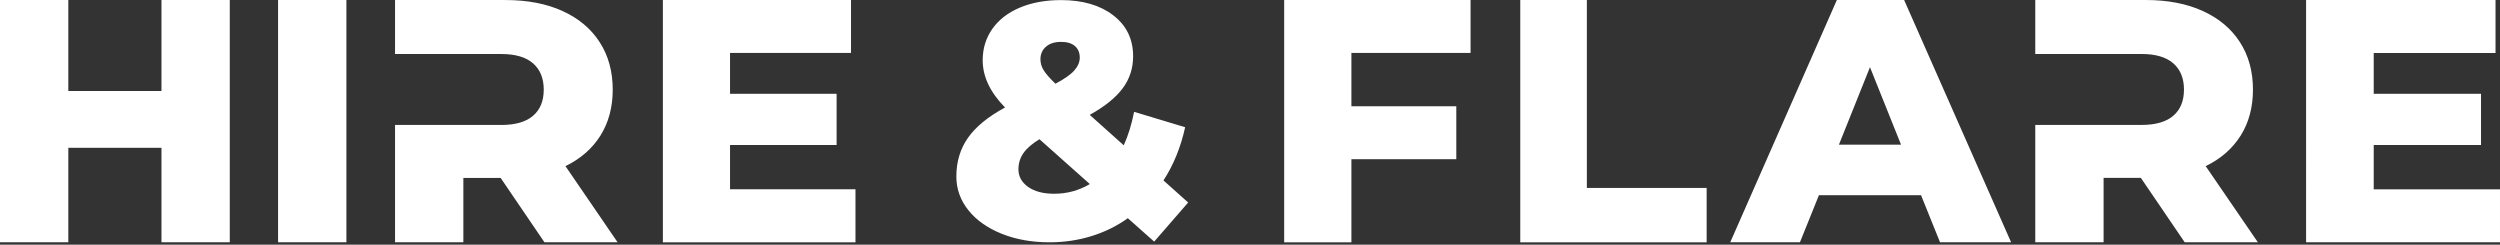
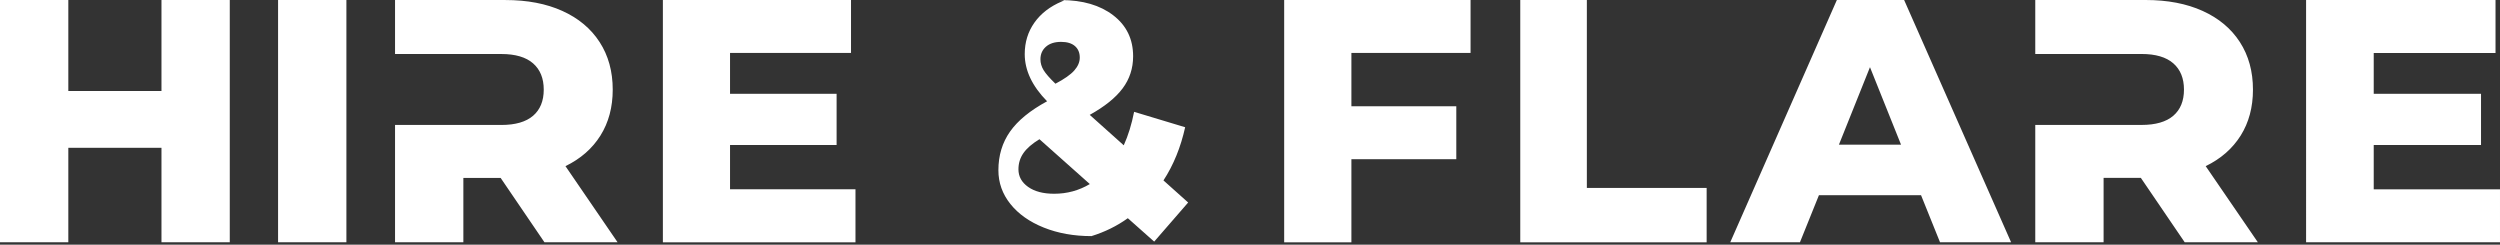
<svg xmlns="http://www.w3.org/2000/svg" width="470" height="46" fill="#fff">
  <rect width="100%" height="100%" fill="#333333" stroke="none" />
-   <path d="M43.197.005v45.537h-12.84V27.781H12.845v17.761H0V.005h12.845v17.109h17.512V.005h12.84zm9.081 0h12.845v45.537H52.278V.005zM160.83 35.598v9.955h-36.209V0h35.368v9.955h-22.743v7.676h20.035v9.628h-20.035v8.329h23.584v.01zm56.157 9.826l-4.957-4.401c-2.049 1.471-4.326 2.589-6.835 3.366s-5.142 1.165-7.904 1.165c-3.305 0-6.294-.533-8.968-1.605s-4.765-2.548-6.273-4.433-2.256-4.003-2.256-6.354c0-2.77.733-5.189 2.194-7.265s3.784-3.972 6.96-5.691c-2.804-2.853-4.203-5.81-4.203-8.87 0-2.221.604-4.194 1.817-5.913s2.938-3.05 5.173-3.992S196.552.016 199.48.016c4.052 0 7.326.953 9.814 2.864s3.733 4.479 3.733 7.705c0 2.263-.661 4.277-1.978 6.038s-3.376 3.418-6.179 4.971l6.396 5.722c.837-1.843 1.482-3.941 1.947-6.292l9.597 2.895c-.836 3.775-2.194 7.11-4.078 9.999l4.641 4.153-6.386 7.353zm-12.102-10.822l-9.468-8.43c-1.379.839-2.386 1.709-3.01 2.61-.63.901-.94 1.916-.94 3.05 0 1.341.604 2.444 1.817 3.304s2.845 1.289 4.889 1.289c2.427.005 4.662-.606 6.712-1.823zm-8.25-25.819c-.692.611-1.033 1.393-1.033 2.361 0 .714.197 1.393.594 2.045s1.141 1.502 2.225 2.548c1.673-.88 2.855-1.709 3.542-2.485s1.033-1.585 1.033-2.423c0-.922-.305-1.647-.909-2.17s-1.472-.787-2.602-.787c-1.208 0-2.158.3-2.85.911zm57.428 1.173v10.023h19.72v9.956h-19.72v15.618h-12.639V0h35.041v9.956h-22.402zM285.809 0h12.519v35.334h22.521v5.11 5.109h-35.04V0zm75.349 36.698h-19.2l-3.568 8.85h-13.103L345.329.005h12.649l20.109 45.543h-13.361l-3.568-8.85zm-3.763-9.497l-5.84-14.572-5.839 14.572h11.679zm112.604 8.394v9.953h-36.454V.005h35.613v9.953h-22.897v7.679h20.171v9.626h-20.171v8.327h23.738v.005zm-363.692-4.36c2.855-1.388 5.049-3.309 6.582-5.758s2.303-5.323 2.303-8.622c0-3.428-.821-6.405-2.463-8.943s-3.98-4.49-7.006-5.857S99.131.005 95.021.005H74.267v10.149h12.845 4.838 2.297c2.638 0 4.626.585 5.968 1.755s2.008 2.822 2.008 4.945-.671 3.765-2.008 4.914c-1.343 1.15-3.33 1.724-5.968 1.724H91.95h-4.838-12.845v22.054h12.845v-12.1h7.006l8.239 12.102h13.749l-9.799-14.313zm308.364 0c2.855-1.388 5.049-3.309 6.583-5.758s2.302-5.323 2.302-8.622c0-3.428-.821-6.411-2.462-8.948s-3.981-4.49-7.006-5.857S407.495 0 403.385 0h-20.754v10.149h12.845 6.293.842c2.638 0 4.626.585 5.968 1.755s2.008 2.822 2.008 4.945-.671 3.765-2.008 4.914-3.33 1.724-5.968 1.724h-.842-6.293-12.845v22.054h12.845v-12.1h7.006l8.24 12.102h13.753l-9.804-14.308z" />
+   <path d="M43.197.005v45.537h-12.84V27.781H12.845v17.761H0V.005h12.845v17.109h17.512V.005h12.84zm9.081 0h12.845v45.537H52.278V.005zM160.83 35.598v9.955h-36.209V0h35.368v9.955h-22.743v7.676h20.035v9.628h-20.035v8.329h23.584v.01zm56.157 9.826l-4.957-4.401c-2.049 1.471-4.326 2.589-6.835 3.366c-3.305 0-6.294-.533-8.968-1.605s-4.765-2.548-6.273-4.433-2.256-4.003-2.256-6.354c0-2.77.733-5.189 2.194-7.265s3.784-3.972 6.96-5.691c-2.804-2.853-4.203-5.81-4.203-8.87 0-2.221.604-4.194 1.817-5.913s2.938-3.05 5.173-3.992S196.552.016 199.48.016c4.052 0 7.326.953 9.814 2.864s3.733 4.479 3.733 7.705c0 2.263-.661 4.277-1.978 6.038s-3.376 3.418-6.179 4.971l6.396 5.722c.837-1.843 1.482-3.941 1.947-6.292l9.597 2.895c-.836 3.775-2.194 7.11-4.078 9.999l4.641 4.153-6.386 7.353zm-12.102-10.822l-9.468-8.43c-1.379.839-2.386 1.709-3.01 2.61-.63.901-.94 1.916-.94 3.05 0 1.341.604 2.444 1.817 3.304s2.845 1.289 4.889 1.289c2.427.005 4.662-.606 6.712-1.823zm-8.25-25.819c-.692.611-1.033 1.393-1.033 2.361 0 .714.197 1.393.594 2.045s1.141 1.502 2.225 2.548c1.673-.88 2.855-1.709 3.542-2.485s1.033-1.585 1.033-2.423c0-.922-.305-1.647-.909-2.17s-1.472-.787-2.602-.787c-1.208 0-2.158.3-2.85.911zm57.428 1.173v10.023h19.72v9.956h-19.72v15.618h-12.639V0h35.041v9.956h-22.402zM285.809 0h12.519v35.334h22.521v5.11 5.109h-35.04V0zm75.349 36.698h-19.2l-3.568 8.85h-13.103L345.329.005h12.649l20.109 45.543h-13.361l-3.568-8.85zm-3.763-9.497l-5.84-14.572-5.839 14.572h11.679zm112.604 8.394v9.953h-36.454V.005h35.613v9.953h-22.897v7.679h20.171v9.626h-20.171v8.327h23.738v.005zm-363.692-4.36c2.855-1.388 5.049-3.309 6.582-5.758s2.303-5.323 2.303-8.622c0-3.428-.821-6.405-2.463-8.943s-3.98-4.49-7.006-5.857S99.131.005 95.021.005H74.267v10.149h12.845 4.838 2.297c2.638 0 4.626.585 5.968 1.755s2.008 2.822 2.008 4.945-.671 3.765-2.008 4.914c-1.343 1.15-3.33 1.724-5.968 1.724H91.95h-4.838-12.845v22.054h12.845v-12.1h7.006l8.239 12.102h13.749l-9.799-14.313zm308.364 0c2.855-1.388 5.049-3.309 6.583-5.758s2.302-5.323 2.302-8.622c0-3.428-.821-6.411-2.462-8.948s-3.981-4.49-7.006-5.857S407.495 0 403.385 0h-20.754v10.149h12.845 6.293.842c2.638 0 4.626.585 5.968 1.755s2.008 2.822 2.008 4.945-.671 3.765-2.008 4.914-3.33 1.724-5.968 1.724h-.842-6.293-12.845v22.054h12.845v-12.1h7.006l8.24 12.102h13.753l-9.804-14.308z" />
</svg>